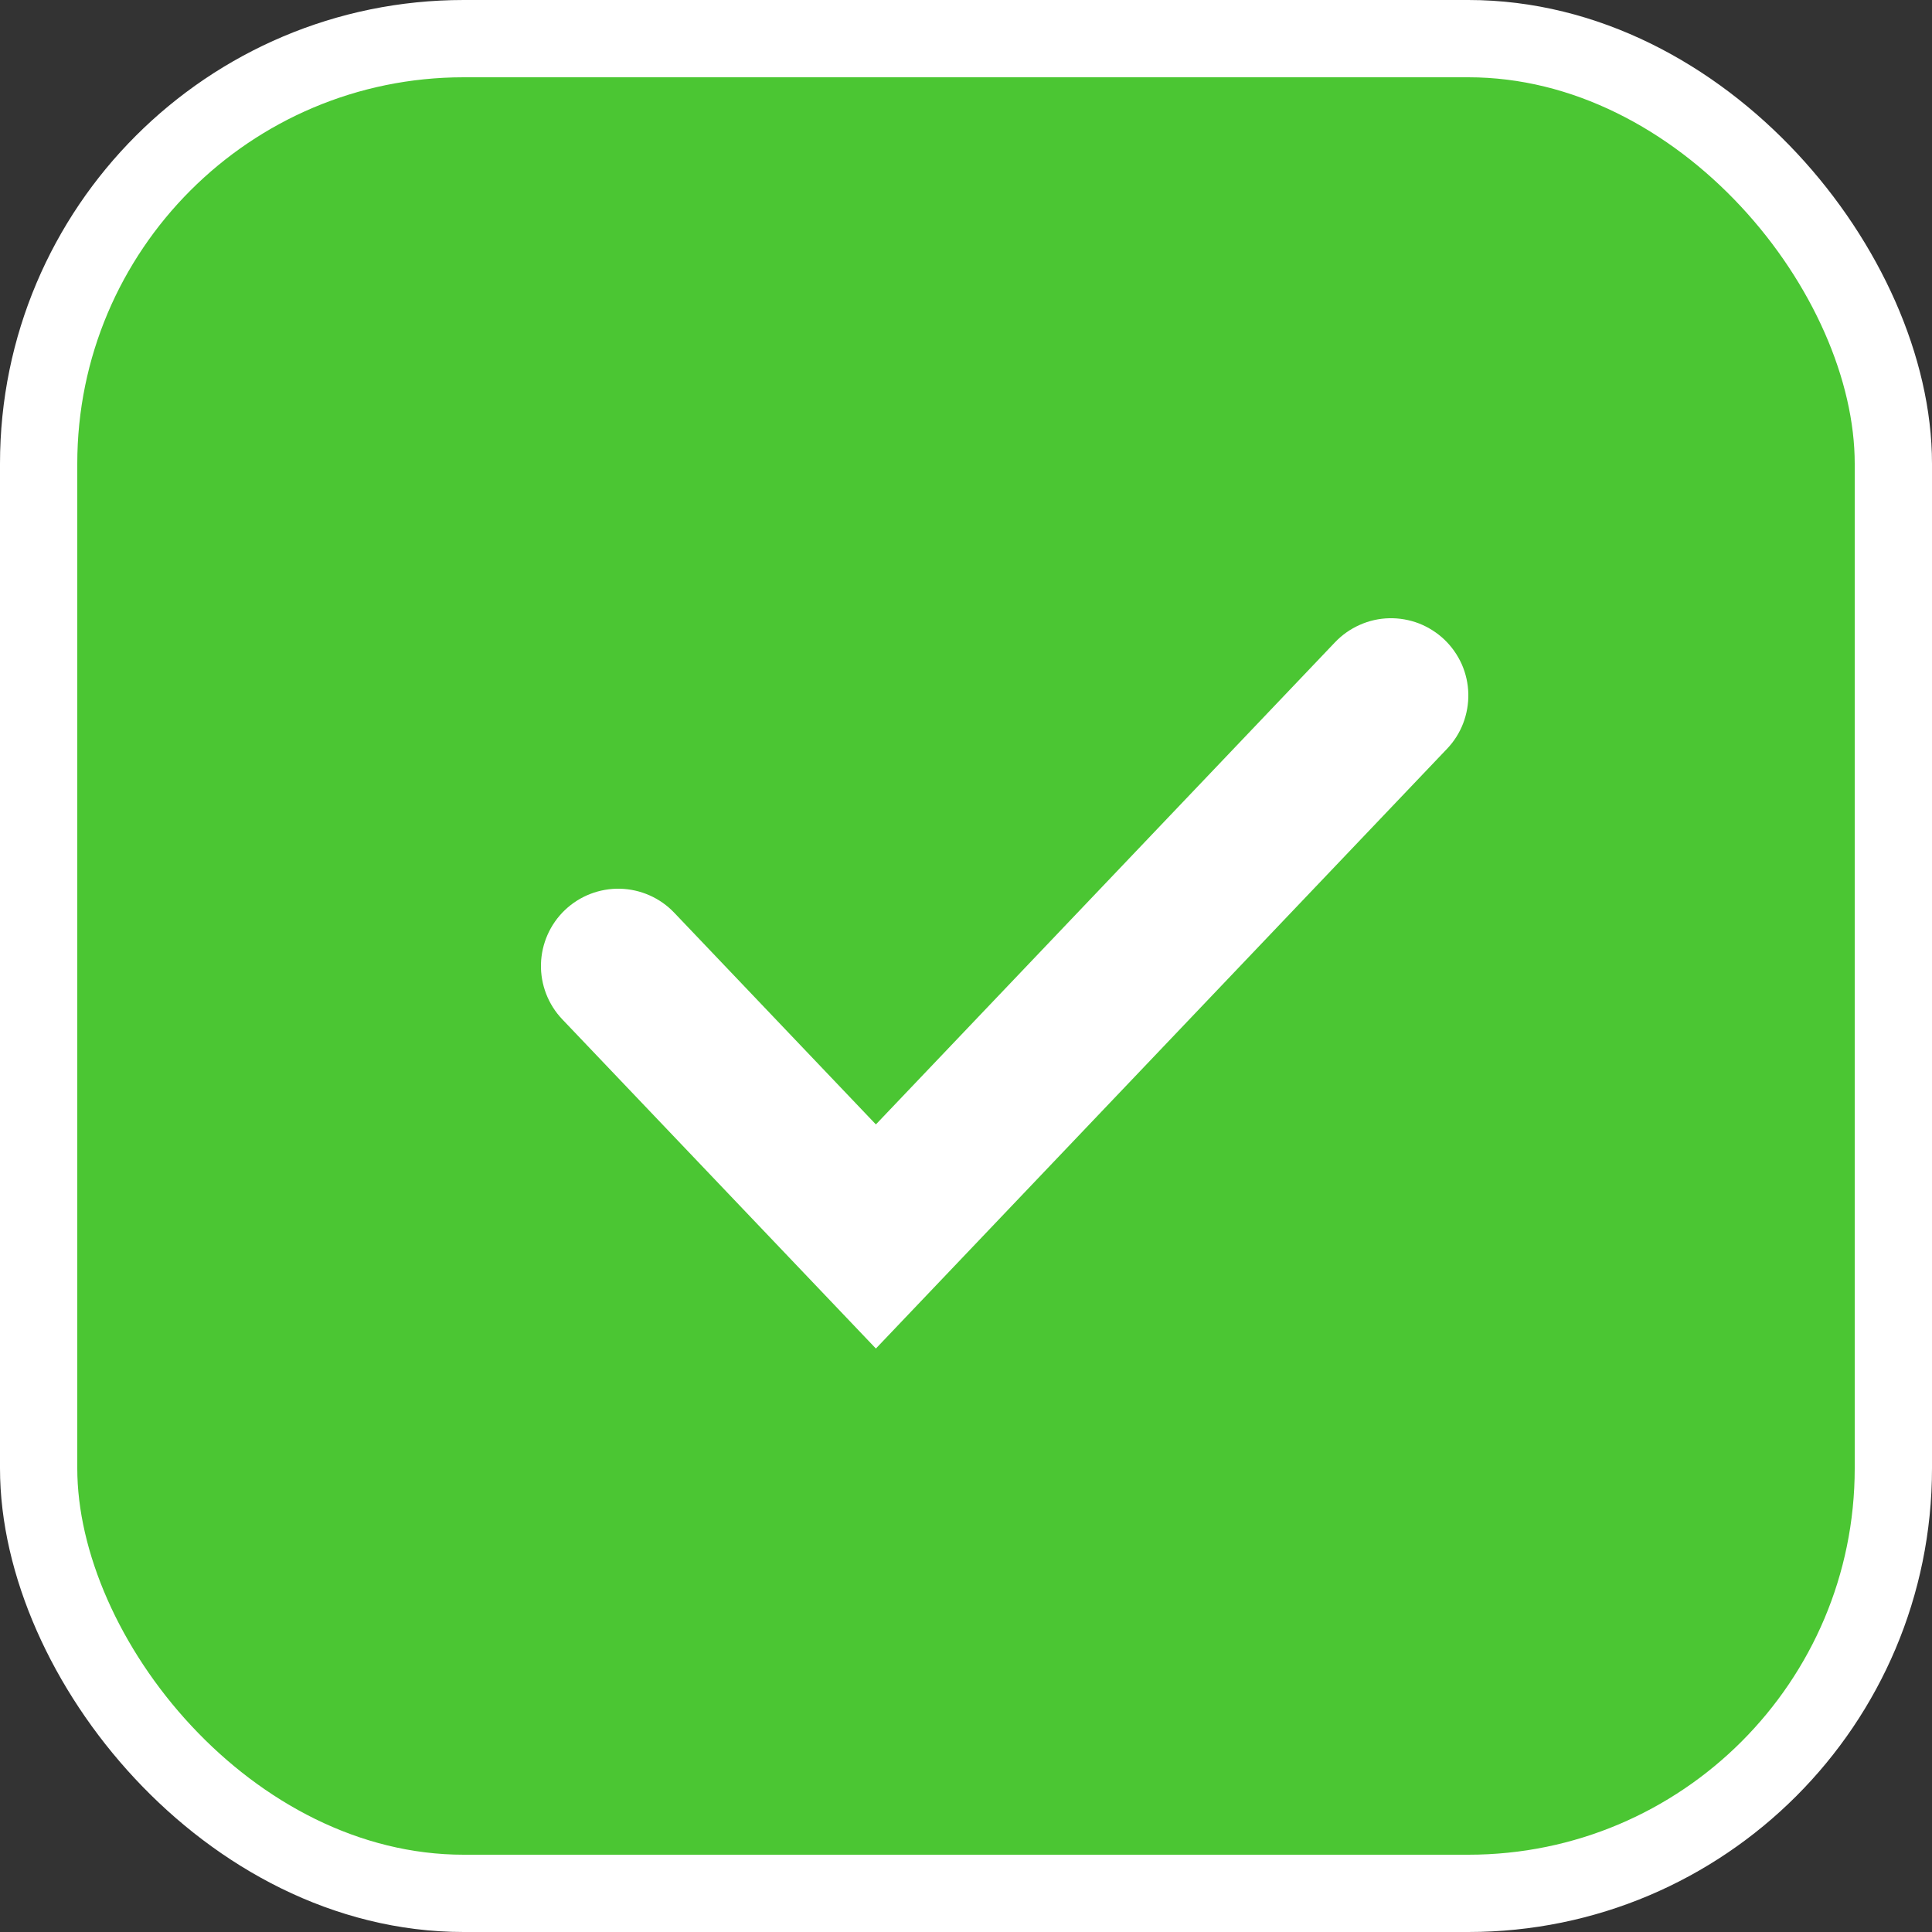
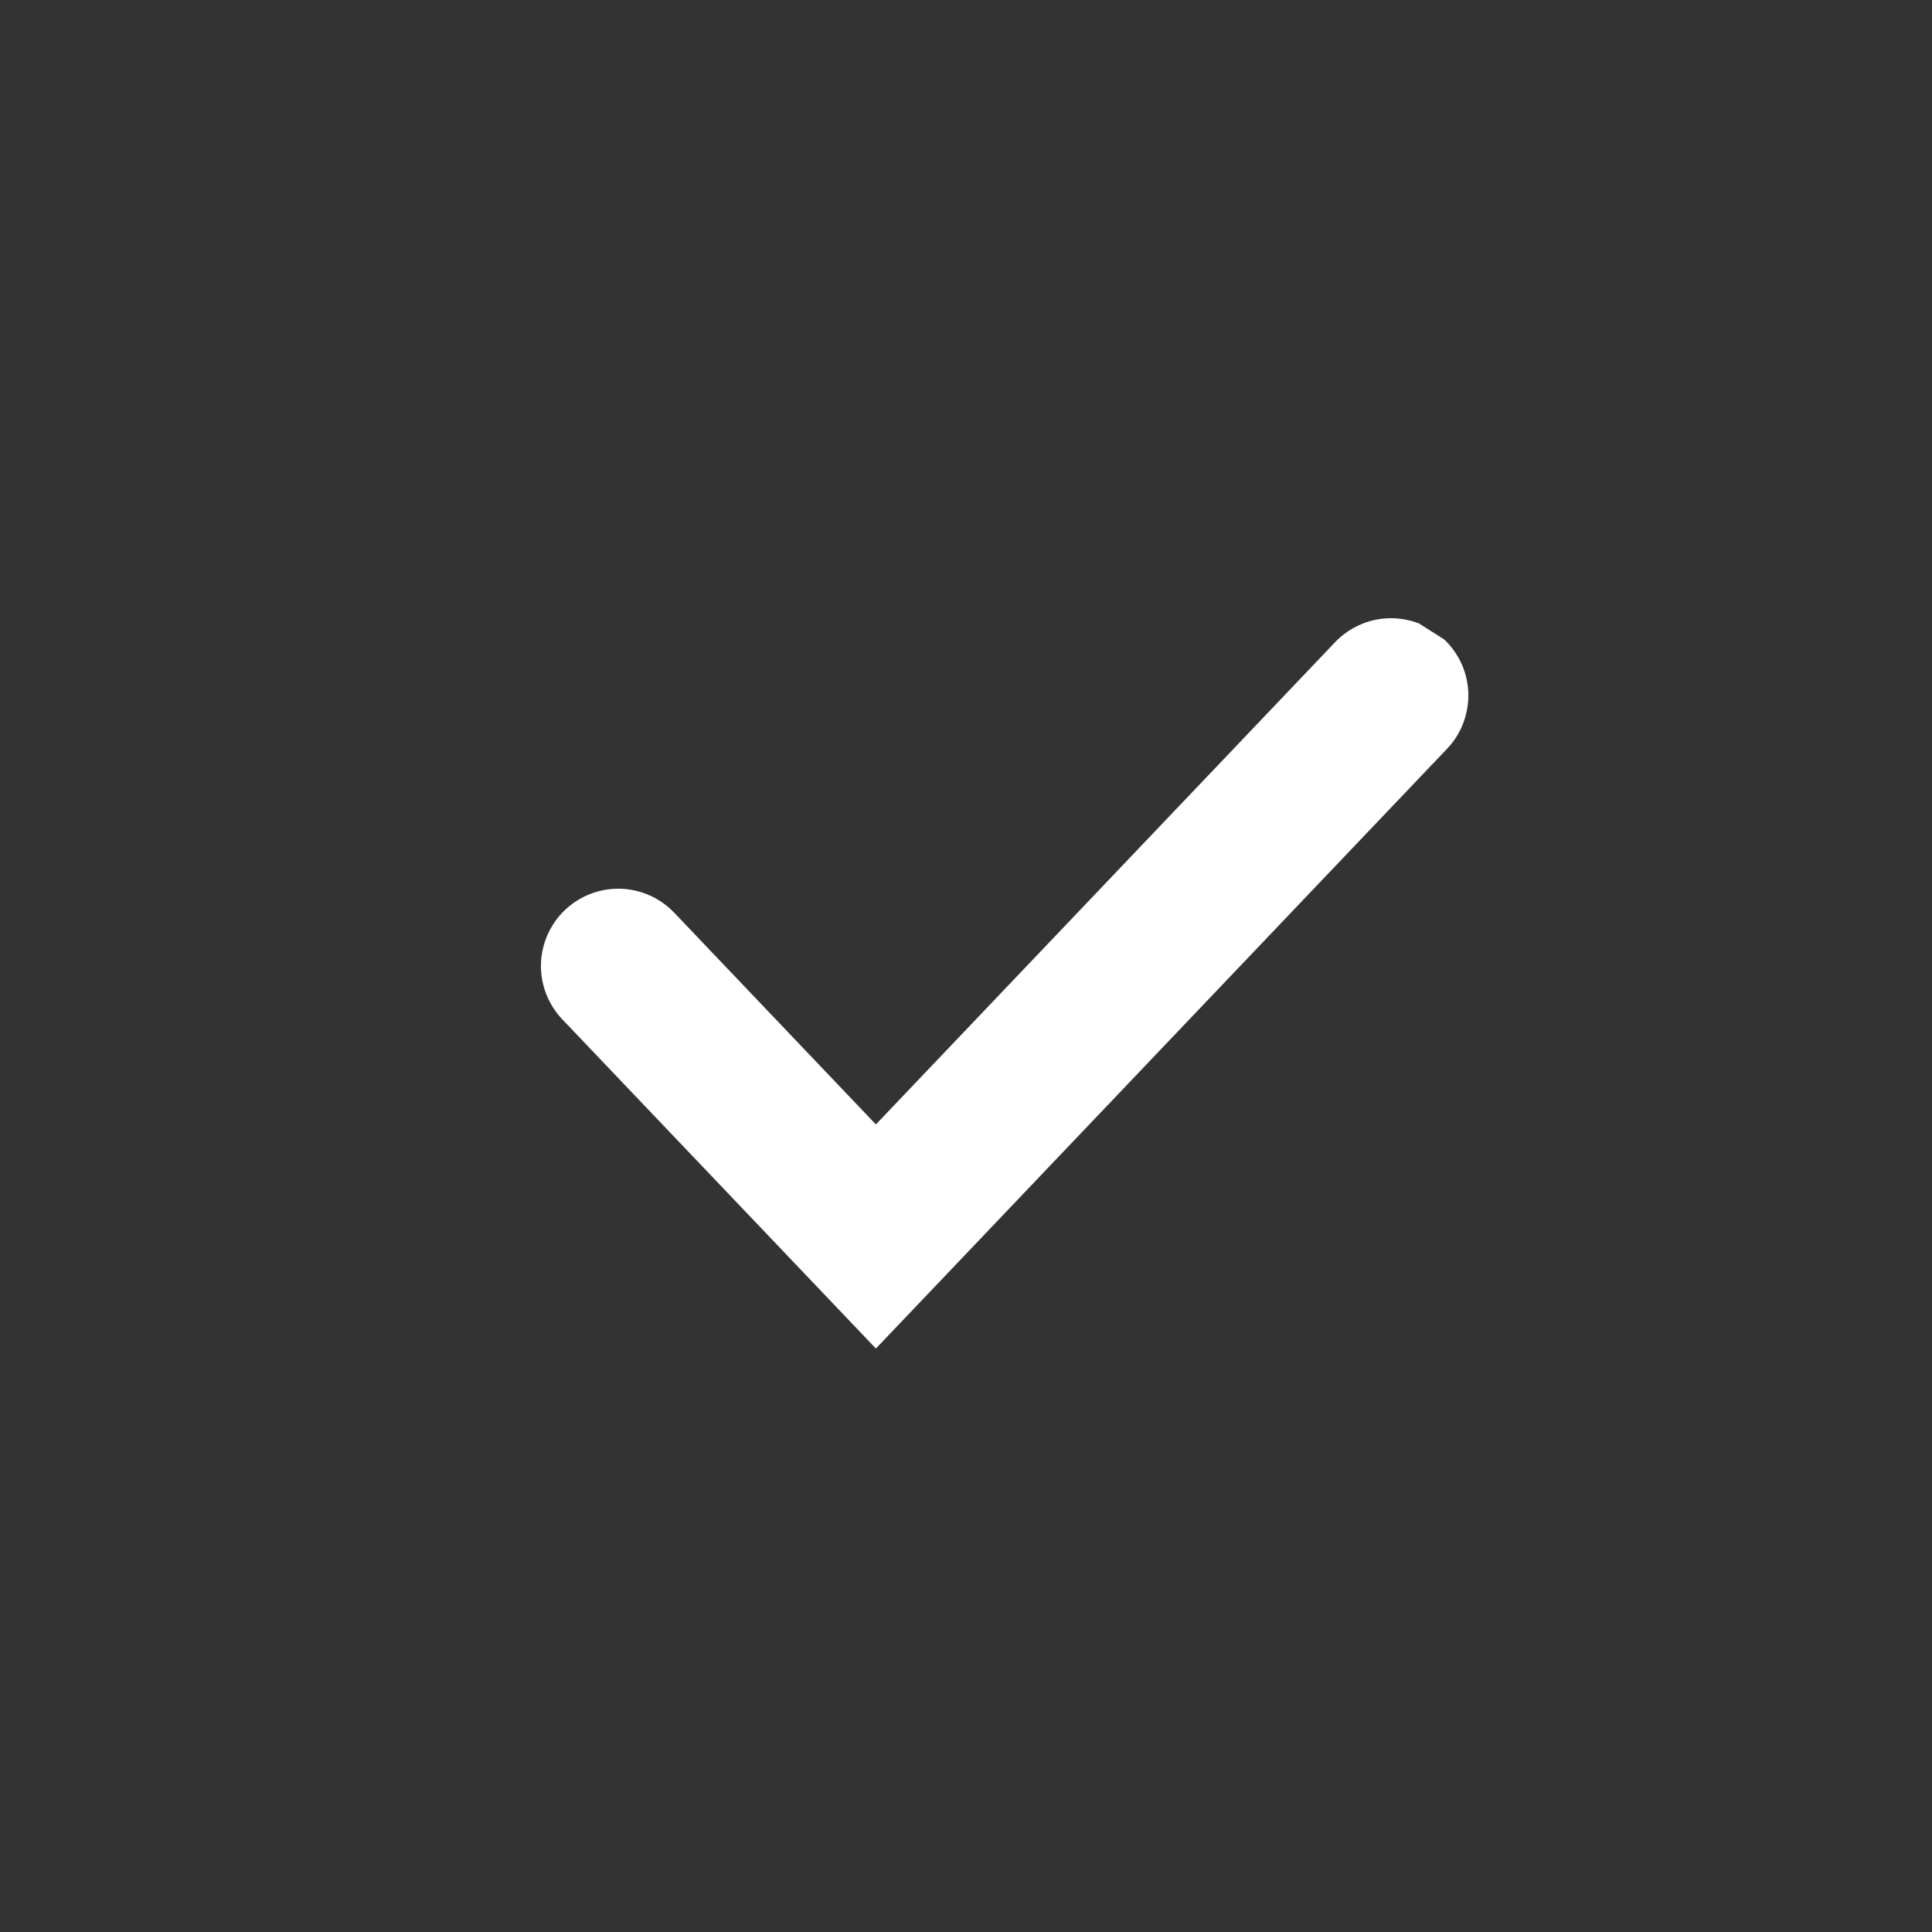
<svg xmlns="http://www.w3.org/2000/svg" width="25" height="25" viewBox="0 0 25 25" fill="none">
  <rect x="0" y="0" width="25" height="25" fill="#333333" stroke="none" />
-   <rect x="0.5" y="0.5" width="24" height="24" rx="5.5" fill="#4BC633" stroke="white" />
-   <path d="M18.69 8.276C18.785 8.367 18.861 8.475 18.915 8.595C18.968 8.715 18.997 8.845 19 8.976C19.003 9.107 18.98 9.238 18.933 9.361C18.886 9.483 18.815 9.595 18.724 9.69L11.334 17.45L7.276 13.19C7.093 12.998 6.994 12.741 7 12.476C7.007 12.211 7.118 11.959 7.31 11.776C7.502 11.593 7.759 11.494 8.024 11.5C8.289 11.507 8.541 11.618 8.724 11.81L11.334 14.55L17.276 8.31C17.367 8.215 17.475 8.139 17.595 8.086C17.715 8.032 17.845 8.003 17.976 8C18.107 7.997 18.238 8.02 18.361 8.067C18.483 8.115 18.595 8.186 18.69 8.276Z" fill="white" />
+   <path d="M18.69 8.276C18.785 8.367 18.861 8.475 18.915 8.595C18.968 8.715 18.997 8.845 19 8.976C19.003 9.107 18.98 9.238 18.933 9.361C18.886 9.483 18.815 9.595 18.724 9.69L11.334 17.45L7.276 13.19C7.093 12.998 6.994 12.741 7 12.476C7.007 12.211 7.118 11.959 7.31 11.776C7.502 11.593 7.759 11.494 8.024 11.5C8.289 11.507 8.541 11.618 8.724 11.81L11.334 14.55L17.276 8.31C17.367 8.215 17.475 8.139 17.595 8.086C17.715 8.032 17.845 8.003 17.976 8C18.107 7.997 18.238 8.02 18.361 8.067Z" fill="white" />
</svg>